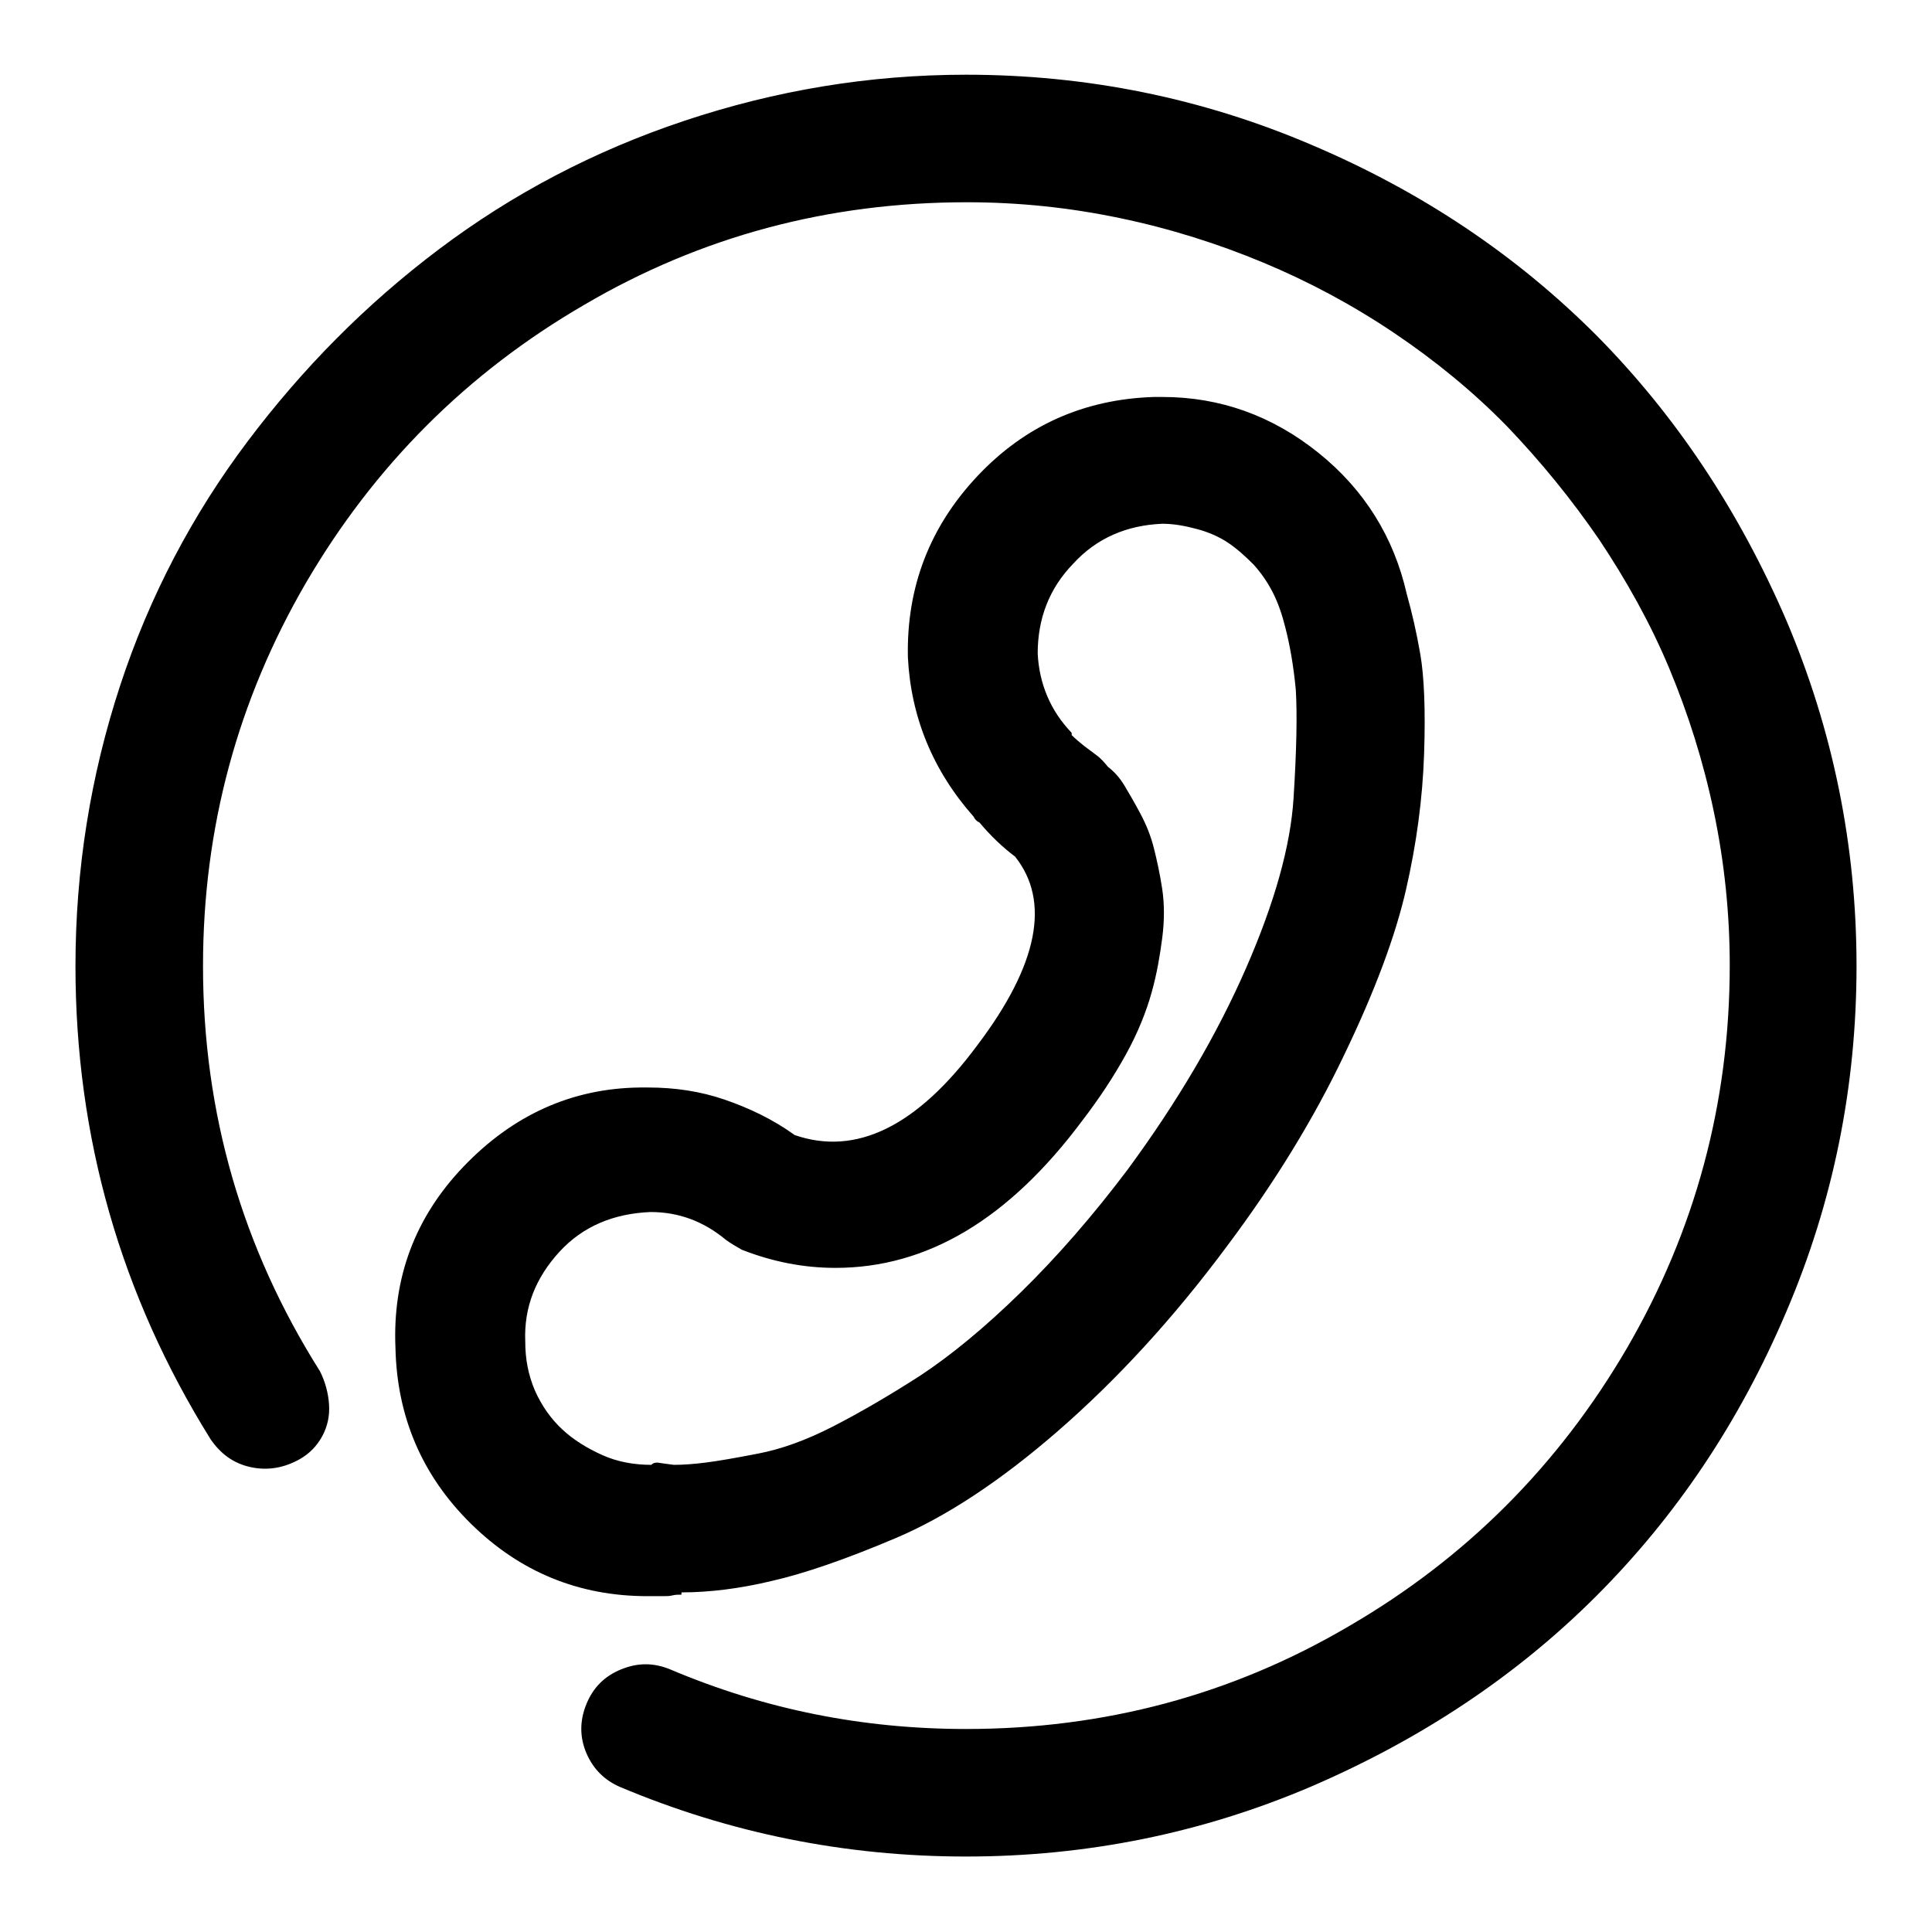
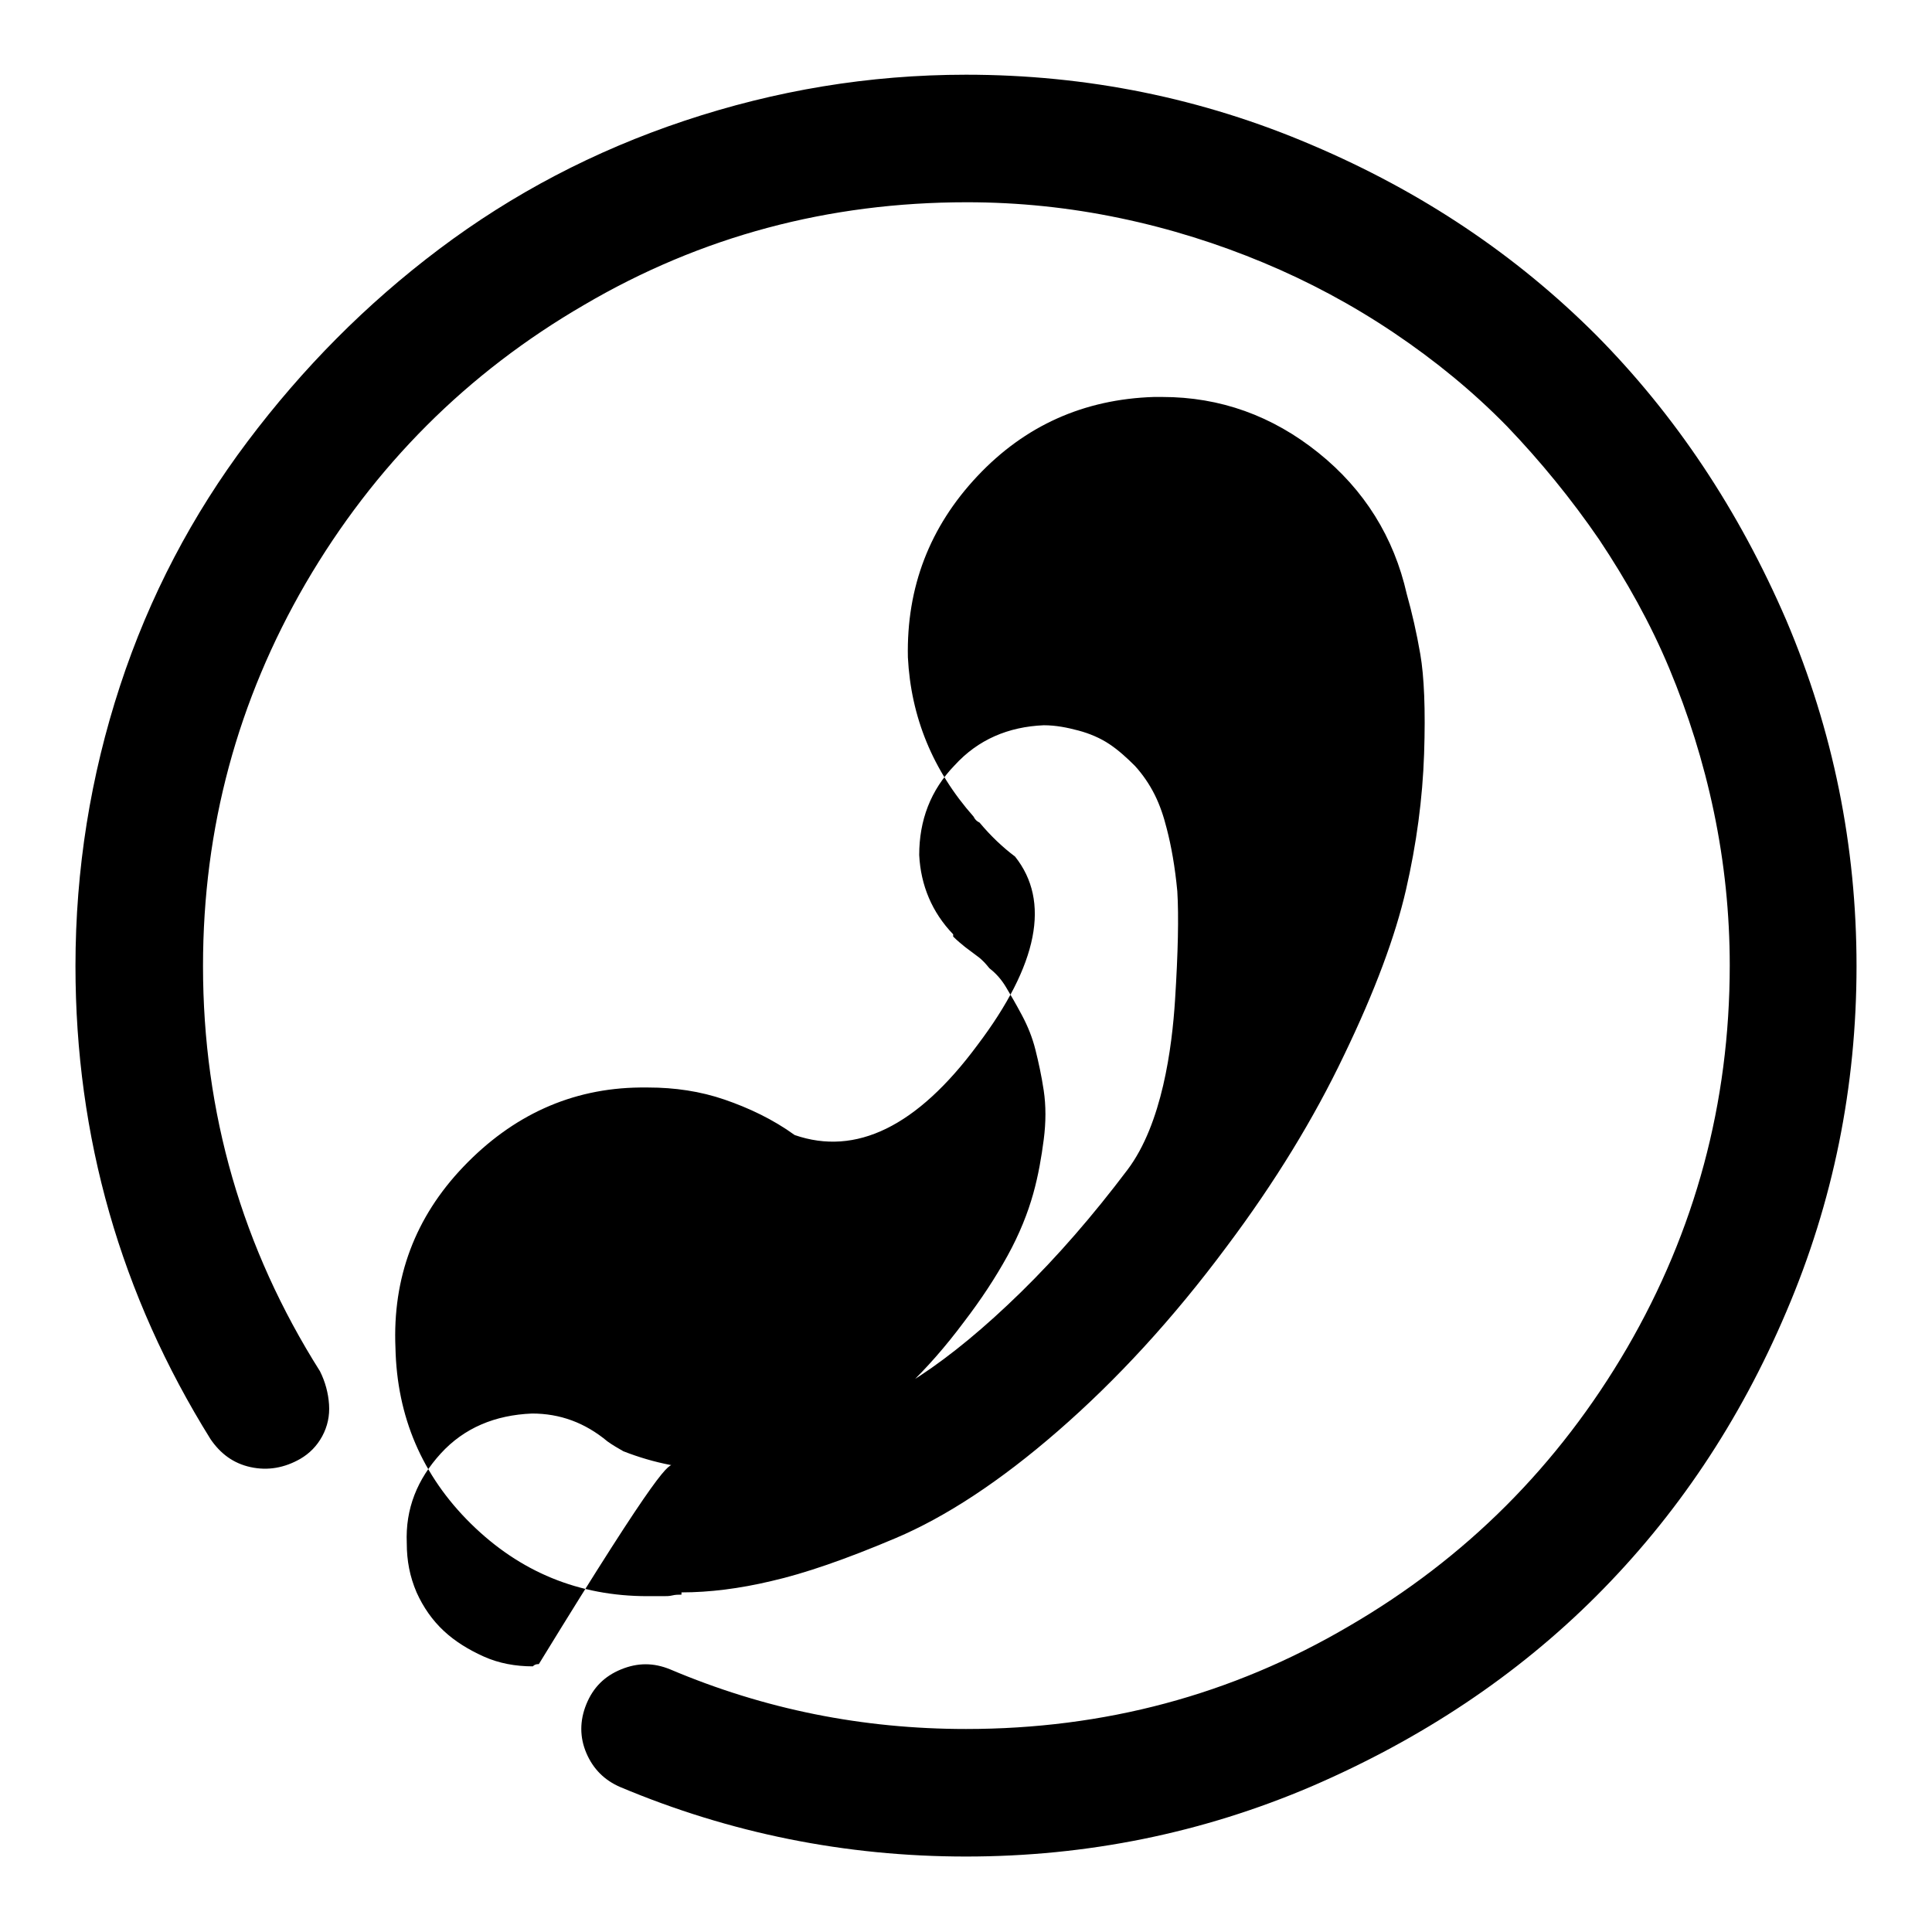
<svg xmlns="http://www.w3.org/2000/svg" version="1.1" x="0px" y="0px" viewBox="0 0 256 256" enable-background="new 0 0 256 256" xml:space="preserve">
  <g>
-     <path fill="#000000" d="M90.3,211v0.3c-0.4,0-0.8,0-1.2,0.1s-0.8,0.1-1.2,0.1h-2.1c-9.1,0-16.9-3.2-23.4-9.6 c-6.5-6.4-9.8-14.2-10-23.3c-0.4-9.3,2.6-17.3,9-24c6.5-6.8,14.3-10.4,23.4-10.5h1.1c3.5,0,6.9,0.5,10.1,1.6 c3.2,1.1,6.4,2.6,9.3,4.7c8.1,2.8,16.2-1.1,24.2-11.9c8.1-10.7,9.7-19.1,5-25c-1.6-1.2-3.2-2.7-4.7-4.5c-0.4-0.2-0.6-0.4-0.8-0.8 c-5.4-6.1-8.3-13.2-8.7-21.1c-0.2-9.3,2.9-17.3,9.2-24c6.3-6.7,14.1-10.2,23.4-10.5h1.1c7.7,0,14.6,2.5,20.7,7.4 c6.1,4.9,10,11.2,11.7,18.7c0.7,2.5,1.3,5.1,1.8,8c0.5,2.9,0.7,7.3,0.5,13.2c-0.2,5.9-1,11.9-2.4,18c-1.4,6.1-4.1,13.4-8.2,21.9 c-4,8.4-9.2,16.9-15.5,25.3c-7.2,9.7-14.7,17.8-22.4,24.5c-7.7,6.7-14.9,11.4-21.5,14.2c-6.6,2.8-12.1,4.7-16.5,5.7 C98,210.5,94,211,90.3,211L90.3,211z M89.3,194.1c1.2,0,2.6-0.1,4.2-0.3c1.6-0.2,3.9-0.6,7-1.2s6.4-1.8,9.9-3.6 c3.5-1.8,7.3-4,11.5-6.7c4.1-2.7,8.6-6.4,13.4-11.1s9.5-10.1,14.1-16.2c6.7-9.1,11.9-18,15.7-26.7s5.9-16.2,6.3-22.5 c0.4-6.3,0.5-11.1,0.3-14.4c-0.3-3.2-0.8-6-1.4-8.3c-0.4-1.6-0.9-3.1-1.6-4.5c-0.7-1.4-1.6-2.7-2.6-3.8c-1.1-1.1-2.2-2.1-3.4-2.9 c-1.2-0.8-2.6-1.4-4.1-1.8c-1.5-0.4-3-0.7-4.6-0.7c-4.7,0.2-8.7,1.9-11.8,5.3c-3.2,3.3-4.7,7.3-4.7,11.9c0.2,4,1.7,7.6,4.5,10.5 v0.3c0.5,0.5,1.1,1,1.6,1.4c0.5,0.4,1.1,0.8,1.6,1.2c0.7,0.5,1.2,1.1,1.6,1.6c0.9,0.7,1.6,1.5,2.2,2.5c0.6,1,1.3,2.2,2.1,3.7 c0.8,1.5,1.4,3,1.8,4.6c0.4,1.6,0.8,3.4,1.1,5.4c0.3,2,0.3,4.2,0,6.5c-0.3,2.3-0.7,4.7-1.4,7.2s-1.8,5.3-3.4,8.2 c-1.6,2.9-3.5,5.8-5.8,8.8c-9.7,13-20.5,19.5-32.7,19.5c-4.2,0-8.3-0.8-12.4-2.4c-0.7-0.4-1.4-0.8-2.1-1.3c-3-2.5-6.3-3.7-10-3.7 c-4.9,0.2-9,1.9-12.1,5.3s-4.7,7.3-4.5,11.9c0,2.3,0.4,4.4,1.3,6.5c0.9,2,2.1,3.7,3.6,5.1c1.5,1.4,3.3,2.5,5.3,3.4 c2,0.9,4.2,1.3,6.5,1.3c0.2-0.2,0.4-0.3,0.8-0.3C87.7,193.9,88.6,194,89.3,194.1L89.3,194.1z M128,246c-16,0-31.3-3.1-45.8-9.2 c-2.1-0.9-3.6-2.4-4.5-4.5s-0.9-4.3,0-6.5s2.4-3.7,4.6-4.6s4.3-0.9,6.5,0c12.5,5.3,25.5,7.9,39.2,7.9c18.3,0,35.2-4.5,50.7-13.6 c15.5-9,27.8-21.3,36.9-36.9c9-15.5,13.6-32.4,13.6-50.7c0-6.8-0.7-13.6-2.1-20.3c-1.4-6.7-3.4-13-5.9-19c-2.5-6-5.7-11.7-9.3-17.1 c-3.7-5.4-7.8-10.4-12.2-15c-4.5-4.6-9.5-8.7-15-12.4s-11.3-6.8-17.3-9.3c-6-2.5-12.3-4.5-19-5.9c-6.7-1.4-13.4-2.1-20.3-2.1 c-18.3,0-35.2,4.5-50.7,13.6c-15.5,9-27.8,21.3-36.9,36.9c-9,15.5-13.6,32.4-13.6,50.7c0,19.5,5.2,37.4,15.5,53.7 c0.7,1.4,1.1,2.9,1.2,4.4c0.1,1.5-0.2,2.9-0.9,4.2c-0.7,1.3-1.7,2.3-2.9,3c-2.1,1.2-4.3,1.6-6.6,1.1c-2.3-0.5-4-1.8-5.3-3.7 C16,171.6,10,150.7,10,128c0-12.8,2-25.2,5.9-37.1c3.9-11.9,9.6-22.7,16.9-32.4S48.5,40.3,58.2,33s20.5-13,32.5-17 c12-4,24.4-6.1,37.3-6.1c16,0,31.3,3.1,45.8,9.3c14.6,6.2,27.1,14.6,37.7,25.2C222,55,230.4,67.6,236.7,82.2 c6.2,14.6,9.3,29.9,9.3,45.8c0,16-3.1,31.3-9.3,45.8c-6.2,14.6-14.6,27.1-25.2,37.7c-10.5,10.5-23.1,18.9-37.7,25.2 C159.3,242.9,144,246,128,246L128,246z" />
+     <path fill="#000000" d="M90.3,211v0.3c-0.4,0-0.8,0-1.2,0.1s-0.8,0.1-1.2,0.1h-2.1c-9.1,0-16.9-3.2-23.4-9.6 c-6.5-6.4-9.8-14.2-10-23.3c-0.4-9.3,2.6-17.3,9-24c6.5-6.8,14.3-10.4,23.4-10.5h1.1c3.5,0,6.9,0.5,10.1,1.6 c3.2,1.1,6.4,2.6,9.3,4.7c8.1,2.8,16.2-1.1,24.2-11.9c8.1-10.7,9.7-19.1,5-25c-1.6-1.2-3.2-2.7-4.7-4.5c-0.4-0.2-0.6-0.4-0.8-0.8 c-5.4-6.1-8.3-13.2-8.7-21.1c-0.2-9.3,2.9-17.3,9.2-24c6.3-6.7,14.1-10.2,23.4-10.5h1.1c7.7,0,14.6,2.5,20.7,7.4 c6.1,4.9,10,11.2,11.7,18.7c0.7,2.5,1.3,5.1,1.8,8c0.5,2.9,0.7,7.3,0.5,13.2c-0.2,5.9-1,11.9-2.4,18c-1.4,6.1-4.1,13.4-8.2,21.9 c-4,8.4-9.2,16.9-15.5,25.3c-7.2,9.7-14.7,17.8-22.4,24.5c-7.7,6.7-14.9,11.4-21.5,14.2c-6.6,2.8-12.1,4.7-16.5,5.7 C98,210.5,94,211,90.3,211L90.3,211z M89.3,194.1c1.2,0,2.6-0.1,4.2-0.3c1.6-0.2,3.9-0.6,7-1.2s6.4-1.8,9.9-3.6 c3.5-1.8,7.3-4,11.5-6.7c4.1-2.7,8.6-6.4,13.4-11.1s9.5-10.1,14.1-16.2s5.9-16.2,6.3-22.5 c0.4-6.3,0.5-11.1,0.3-14.4c-0.3-3.2-0.8-6-1.4-8.3c-0.4-1.6-0.9-3.1-1.6-4.5c-0.7-1.4-1.6-2.7-2.6-3.8c-1.1-1.1-2.2-2.1-3.4-2.9 c-1.2-0.8-2.6-1.4-4.1-1.8c-1.5-0.4-3-0.7-4.6-0.7c-4.7,0.2-8.7,1.9-11.8,5.3c-3.2,3.3-4.7,7.3-4.7,11.9c0.2,4,1.7,7.6,4.5,10.5 v0.3c0.5,0.5,1.1,1,1.6,1.4c0.5,0.4,1.1,0.8,1.6,1.2c0.7,0.5,1.2,1.1,1.6,1.6c0.9,0.7,1.6,1.5,2.2,2.5c0.6,1,1.3,2.2,2.1,3.7 c0.8,1.5,1.4,3,1.8,4.6c0.4,1.6,0.8,3.4,1.1,5.4c0.3,2,0.3,4.2,0,6.5c-0.3,2.3-0.7,4.7-1.4,7.2s-1.8,5.3-3.4,8.2 c-1.6,2.9-3.5,5.8-5.8,8.8c-9.7,13-20.5,19.5-32.7,19.5c-4.2,0-8.3-0.8-12.4-2.4c-0.7-0.4-1.4-0.8-2.1-1.3c-3-2.5-6.3-3.7-10-3.7 c-4.9,0.2-9,1.9-12.1,5.3s-4.7,7.3-4.5,11.9c0,2.3,0.4,4.4,1.3,6.5c0.9,2,2.1,3.7,3.6,5.1c1.5,1.4,3.3,2.5,5.3,3.4 c2,0.9,4.2,1.3,6.5,1.3c0.2-0.2,0.4-0.3,0.8-0.3C87.7,193.9,88.6,194,89.3,194.1L89.3,194.1z M128,246c-16,0-31.3-3.1-45.8-9.2 c-2.1-0.9-3.6-2.4-4.5-4.5s-0.9-4.3,0-6.5s2.4-3.7,4.6-4.6s4.3-0.9,6.5,0c12.5,5.3,25.5,7.9,39.2,7.9c18.3,0,35.2-4.5,50.7-13.6 c15.5-9,27.8-21.3,36.9-36.9c9-15.5,13.6-32.4,13.6-50.7c0-6.8-0.7-13.6-2.1-20.3c-1.4-6.7-3.4-13-5.9-19c-2.5-6-5.7-11.7-9.3-17.1 c-3.7-5.4-7.8-10.4-12.2-15c-4.5-4.6-9.5-8.7-15-12.4s-11.3-6.8-17.3-9.3c-6-2.5-12.3-4.5-19-5.9c-6.7-1.4-13.4-2.1-20.3-2.1 c-18.3,0-35.2,4.5-50.7,13.6c-15.5,9-27.8,21.3-36.9,36.9c-9,15.5-13.6,32.4-13.6,50.7c0,19.5,5.2,37.4,15.5,53.7 c0.7,1.4,1.1,2.9,1.2,4.4c0.1,1.5-0.2,2.9-0.9,4.2c-0.7,1.3-1.7,2.3-2.9,3c-2.1,1.2-4.3,1.6-6.6,1.1c-2.3-0.5-4-1.8-5.3-3.7 C16,171.6,10,150.7,10,128c0-12.8,2-25.2,5.9-37.1c3.9-11.9,9.6-22.7,16.9-32.4S48.5,40.3,58.2,33s20.5-13,32.5-17 c12-4,24.4-6.1,37.3-6.1c16,0,31.3,3.1,45.8,9.3c14.6,6.2,27.1,14.6,37.7,25.2C222,55,230.4,67.6,236.7,82.2 c6.2,14.6,9.3,29.9,9.3,45.8c0,16-3.1,31.3-9.3,45.8c-6.2,14.6-14.6,27.1-25.2,37.7c-10.5,10.5-23.1,18.9-37.7,25.2 C159.3,242.9,144,246,128,246L128,246z" />
  </g>
</svg>